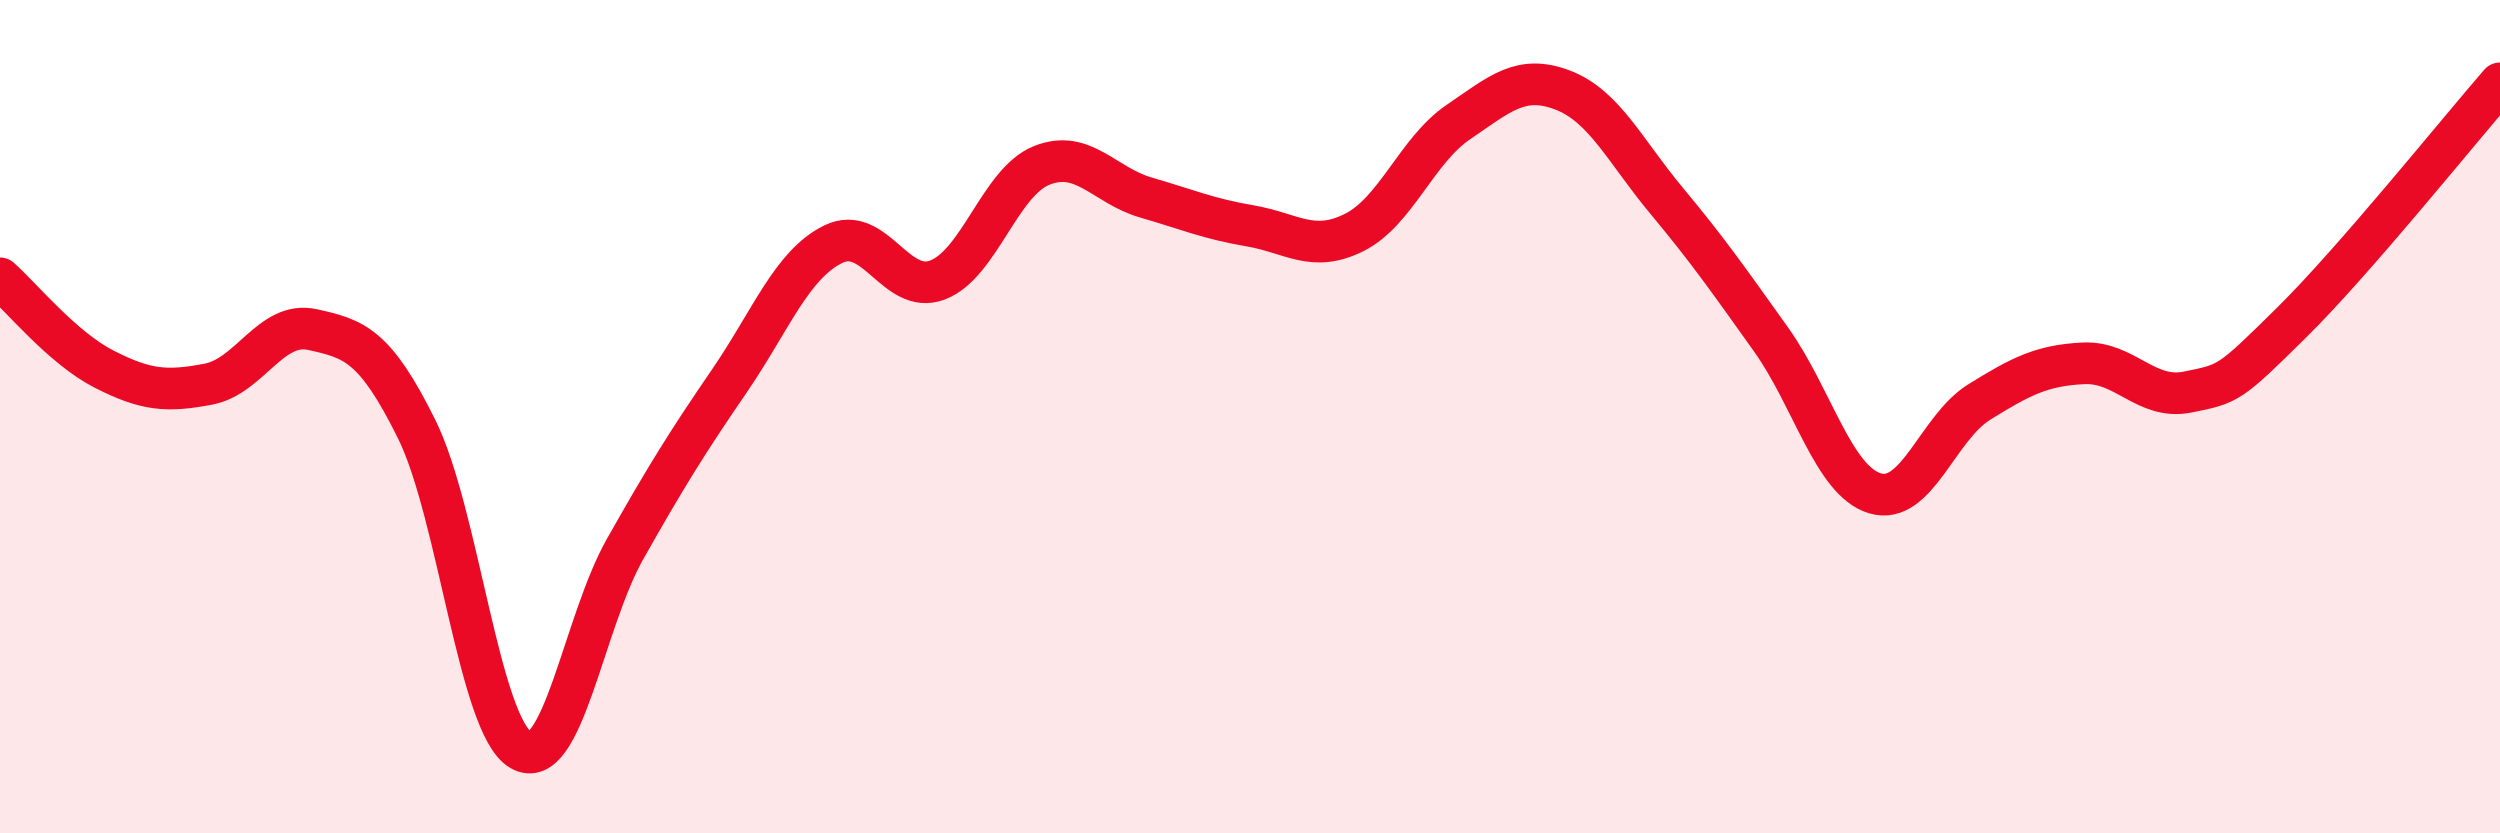
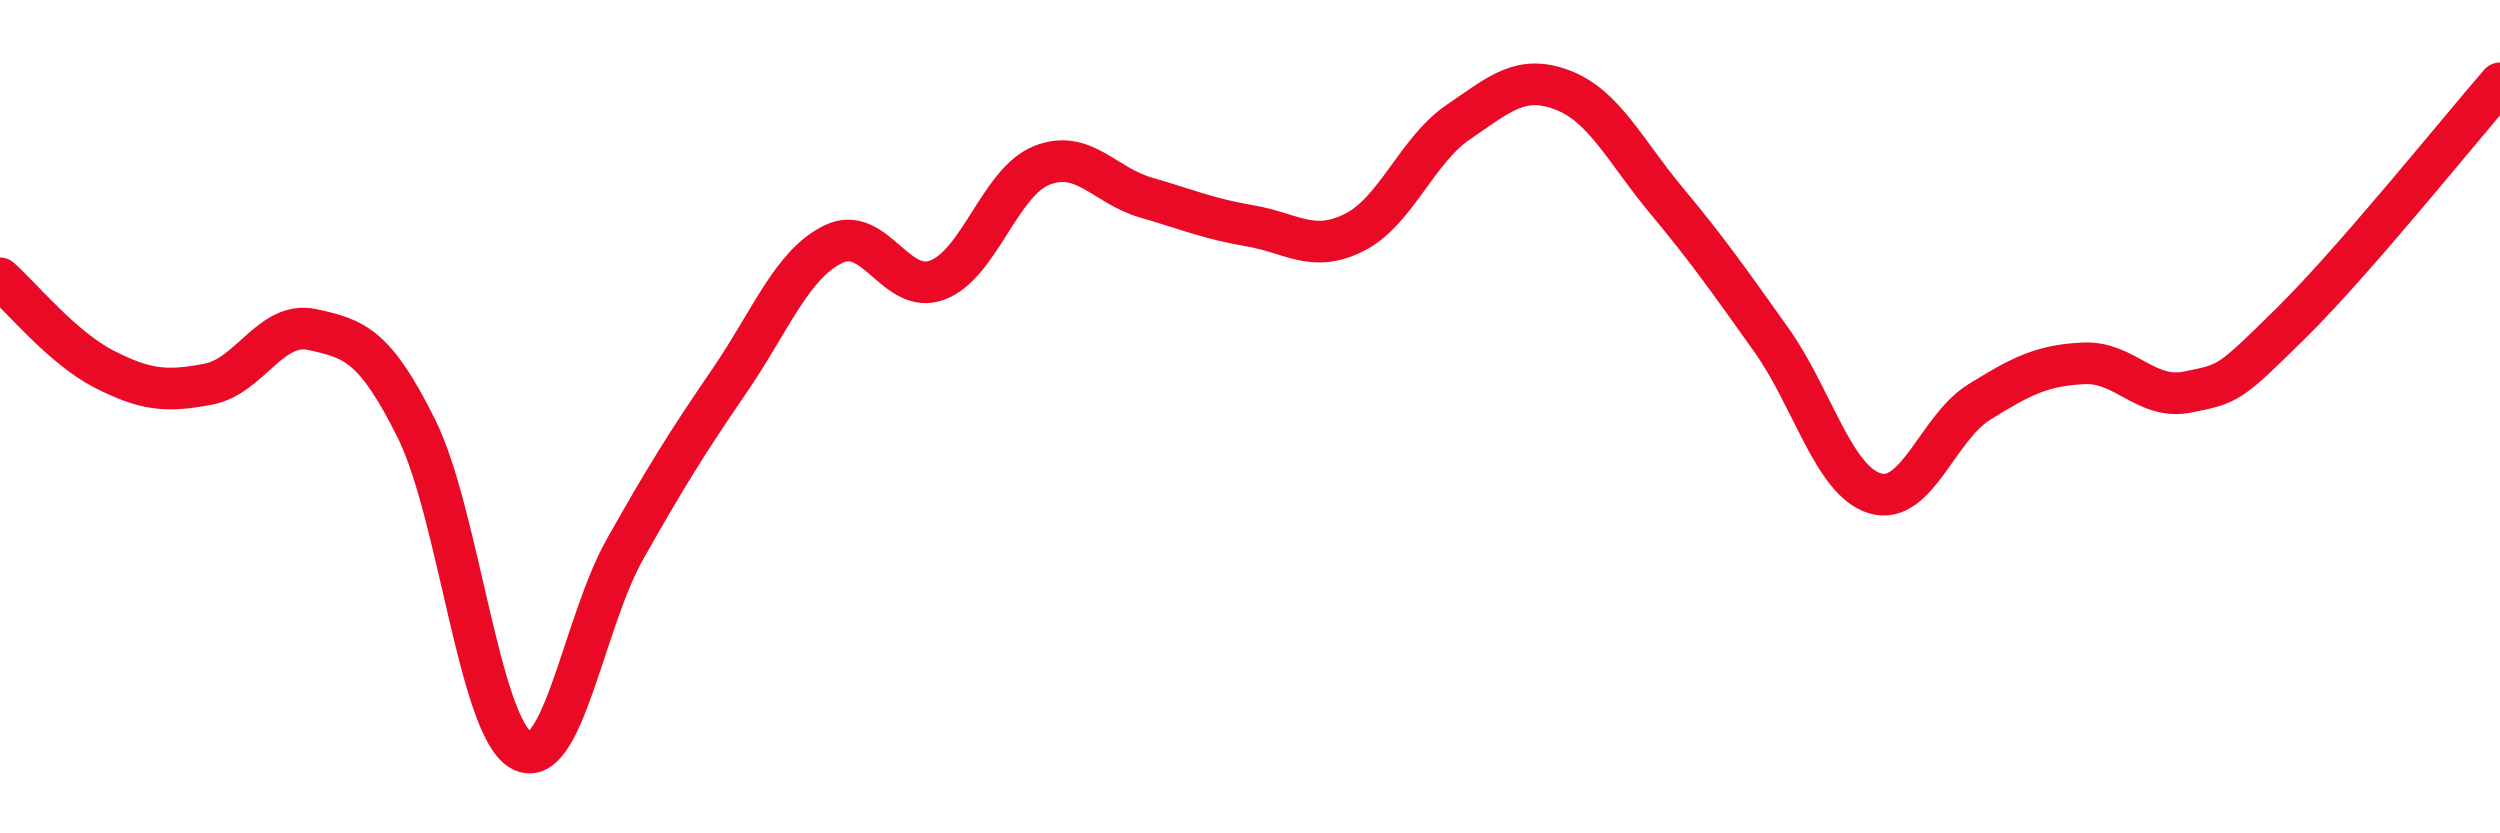
<svg xmlns="http://www.w3.org/2000/svg" width="60" height="20" viewBox="0 0 60 20">
-   <path d="M 0,6.68 C 0.5,7.12 1.5,8.35 2.5,8.86 C 3.5,9.37 4,9.41 5,9.22 C 6,9.03 6.5,7.69 7.5,7.91 C 8.5,8.13 9,8.28 10,10.3 C 11,12.32 11.5,17.42 12.5,18 C 13.5,18.58 14,14.95 15,13.18 C 16,11.41 16.5,10.61 17.5,9.15 C 18.5,7.69 19,6.35 20,5.86 C 21,5.37 21.5,7.1 22.5,6.72 C 23.5,6.34 24,4.37 25,3.97 C 26,3.57 26.5,4.45 27.5,4.74 C 28.5,5.03 29,5.25 30,5.42 C 31,5.59 31.5,6.08 32.5,5.58 C 33.5,5.08 34,3.61 35,2.93 C 36,2.25 36.5,1.78 37.5,2.16 C 38.5,2.54 39,3.62 40,4.82 C 41,6.02 41.5,6.74 42.5,8.14 C 43.5,9.54 44,11.54 45,11.84 C 46,12.14 46.5,10.27 47.5,9.65 C 48.5,9.03 49,8.77 50,8.72 C 51,8.67 51.5,9.61 52.5,9.41 C 53.5,9.21 53.5,9.22 55,7.74 C 56.5,6.26 59,3.15 60,2L60 20L0 20Z" fill="#EB0A25" opacity="0.1" stroke-linecap="round" stroke-linejoin="round" />
  <path d="M 0,6.68 C 0.5,7.12 1.5,8.35 2.5,8.86 C 3.5,9.37 4,9.41 5,9.22 C 6,9.03 6.5,7.69 7.5,7.91 C 8.5,8.13 9,8.28 10,10.3 C 11,12.32 11.5,17.42 12.5,18 C 13.5,18.58 14,14.95 15,13.18 C 16,11.41 16.5,10.61 17.5,9.15 C 18.5,7.69 19,6.35 20,5.86 C 21,5.37 21.5,7.1 22.5,6.72 C 23.5,6.34 24,4.37 25,3.97 C 26,3.57 26.5,4.45 27.5,4.74 C 28.5,5.03 29,5.25 30,5.42 C 31,5.59 31.5,6.08 32.5,5.58 C 33.5,5.08 34,3.61 35,2.93 C 36,2.25 36.5,1.78 37.5,2.16 C 38.5,2.54 39,3.62 40,4.82 C 41,6.02 41.5,6.74 42.5,8.14 C 43.5,9.54 44,11.54 45,11.84 C 46,12.14 46.5,10.27 47.5,9.65 C 48.5,9.03 49,8.77 50,8.72 C 51,8.67 51.5,9.61 52.5,9.41 C 53.5,9.21 53.5,9.22 55,7.74 C 56.5,6.26 59,3.15 60,2" stroke="#EB0A25" stroke-width="1" fill="none" stroke-linecap="round" stroke-linejoin="round" />
</svg>